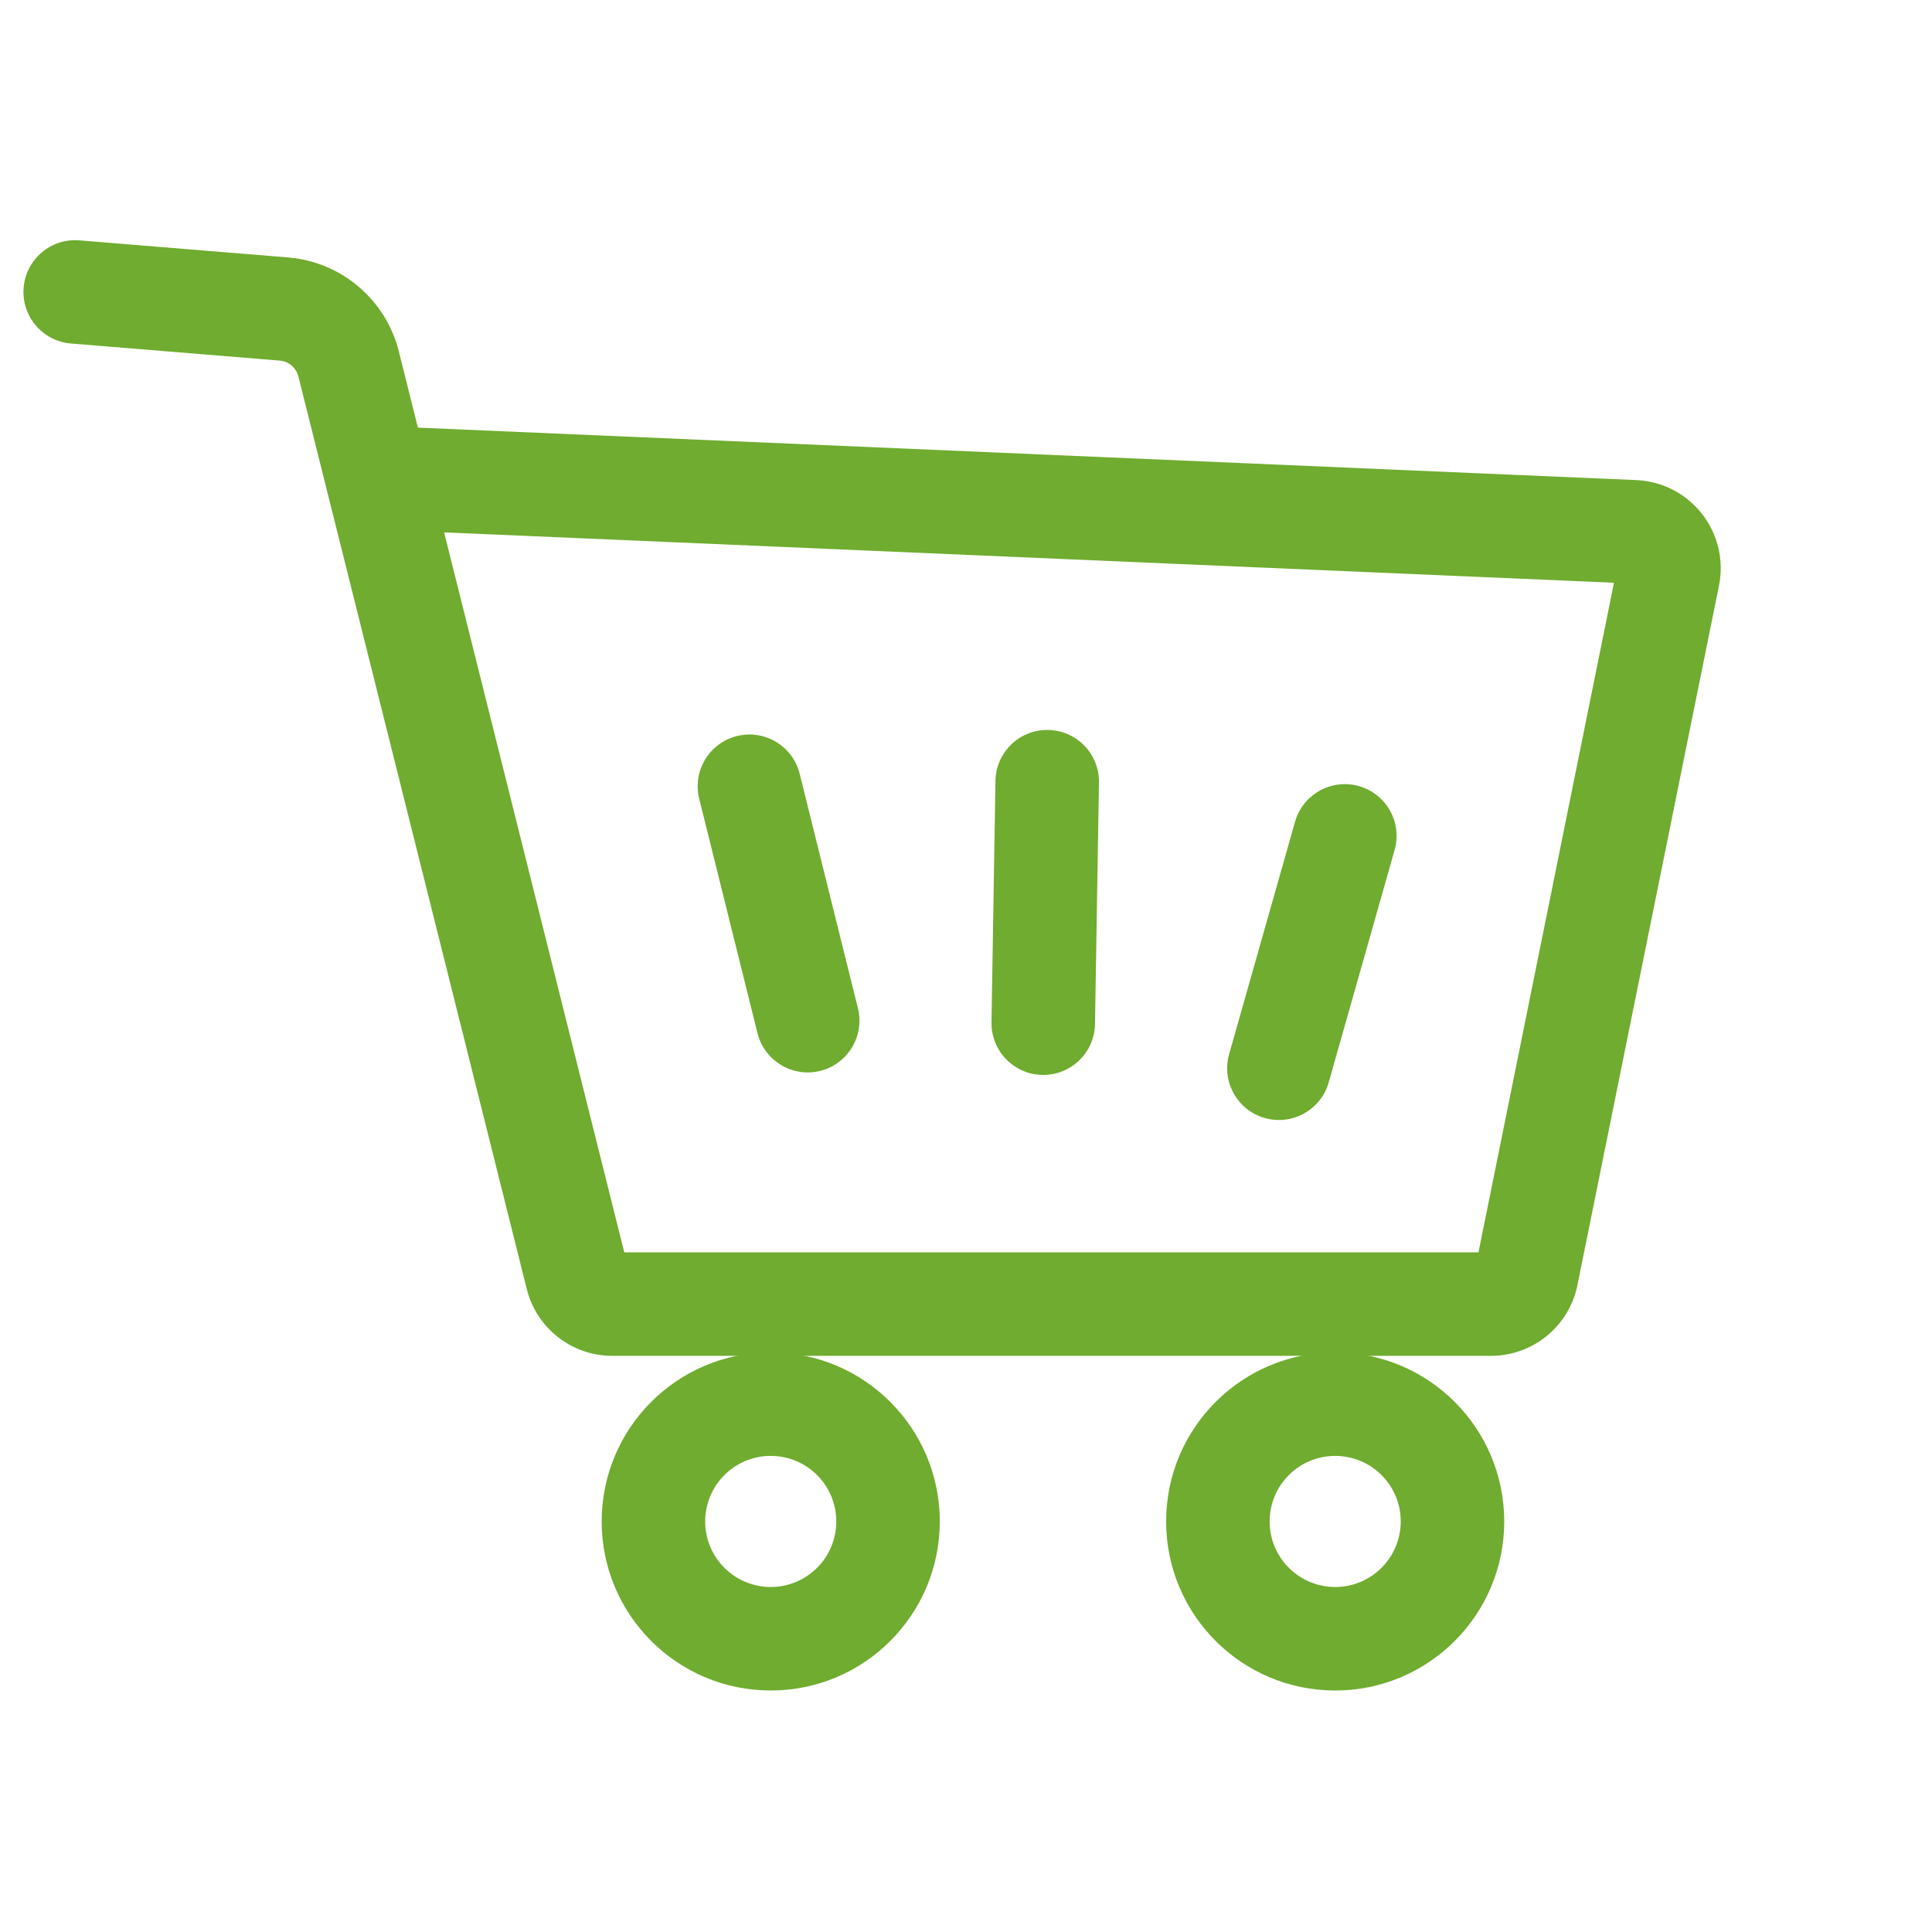
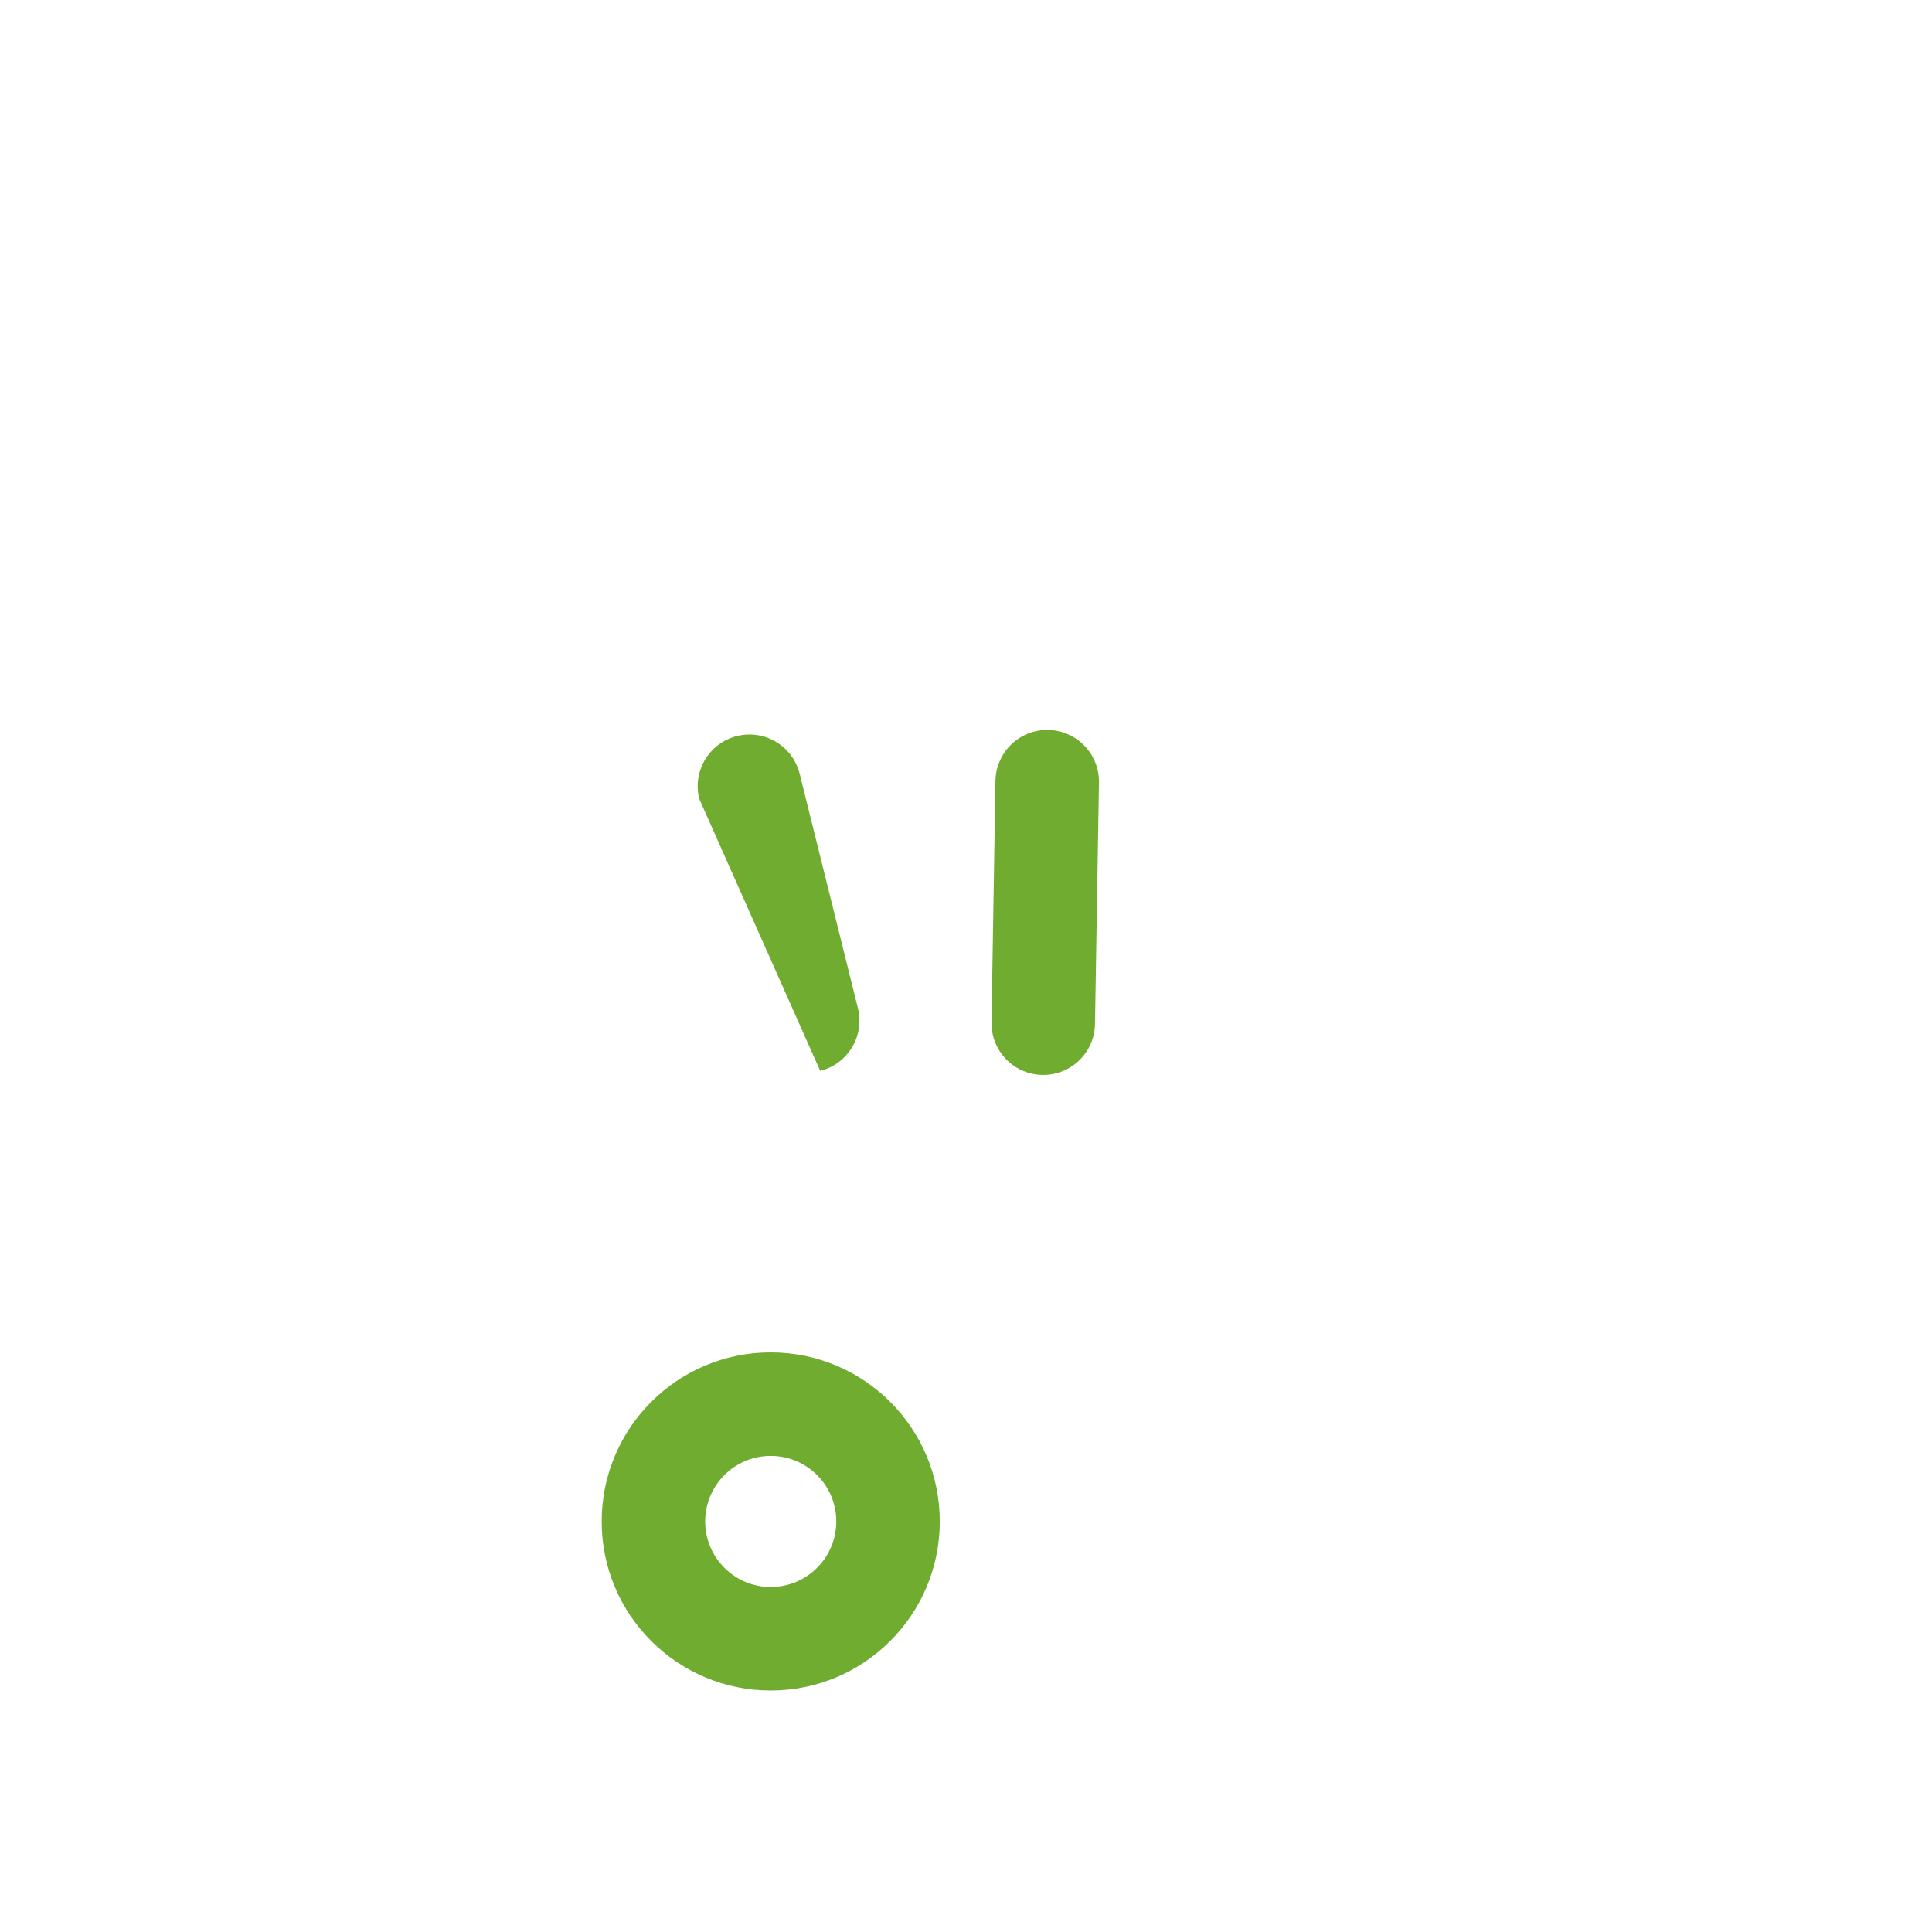
<svg xmlns="http://www.w3.org/2000/svg" width="56" height="56" viewBox="0 0 56 56" fill="none">
-   <path fill-rule="evenodd" clip-rule="evenodd" d="M0.685 8.339C0.752 7.513 1.477 6.899 2.302 6.967L8.35 7.462C9.893 7.588 11.185 8.684 11.561 10.187L12.113 12.395L47.429 13.916C47.562 13.922 47.695 13.938 47.826 13.964C49.211 14.245 50.105 15.594 49.825 16.978L45.722 37.25C45.481 38.443 44.433 39.3 43.216 39.3H17.749C16.576 39.3 15.553 38.502 15.269 37.364L8.65 10.915C8.587 10.66 8.367 10.473 8.105 10.452L2.057 9.957C1.232 9.889 0.617 9.165 0.685 8.339ZM12.873 15.431L18.095 36.3H42.854L46.782 16.891L12.873 15.431Z" fill="#6FAC2F" />
  <path fill-rule="evenodd" clip-rule="evenodd" d="M22.34 42.2C21.291 42.2 20.44 43.051 20.44 44.1C20.44 45.149 21.291 46 22.34 46C23.39 46 24.24 45.149 24.24 44.1C24.24 43.051 23.39 42.2 22.34 42.2ZM17.44 44.1C17.44 41.394 19.634 39.2 22.34 39.2C25.047 39.2 27.24 41.394 27.24 44.1C27.24 46.806 25.047 49 22.34 49C19.634 49 17.44 46.806 17.44 44.1Z" fill="#6FAC2F" />
-   <path fill-rule="evenodd" clip-rule="evenodd" d="M38.701 42.2C37.651 42.2 36.801 43.05 36.801 44.1C36.801 45.149 37.651 46 38.701 46C39.75 46 40.601 45.149 40.601 44.1C40.601 43.05 39.75 42.2 38.701 42.2ZM33.801 44.1C33.801 41.394 35.995 39.2 38.701 39.2C41.407 39.2 43.601 41.394 43.601 44.1C43.601 46.806 41.407 49 38.701 49C35.995 49 33.801 46.806 33.801 44.1Z" fill="#6FAC2F" />
-   <path fill-rule="evenodd" clip-rule="evenodd" d="M39.39 22.786C40.187 23.012 40.65 23.842 40.423 24.639L38.513 31.373C38.287 32.17 37.457 32.633 36.66 32.406C35.863 32.18 35.401 31.351 35.627 30.554L37.537 23.82C37.764 23.023 38.593 22.56 39.39 22.786Z" fill="#6FAC2F" />
-   <path fill-rule="evenodd" clip-rule="evenodd" d="M21.361 21.335C22.165 21.135 22.979 21.625 23.179 22.429L24.867 29.222C25.067 30.026 24.578 30.84 23.774 31.04C22.97 31.24 22.156 30.75 21.956 29.946L20.267 23.153C20.067 22.349 20.557 21.535 21.361 21.335Z" fill="#6FAC2F" />
+   <path fill-rule="evenodd" clip-rule="evenodd" d="M21.361 21.335C22.165 21.135 22.979 21.625 23.179 22.429L24.867 29.222C25.067 30.026 24.578 30.84 23.774 31.04L20.267 23.153C20.067 22.349 20.557 21.535 21.361 21.335Z" fill="#6FAC2F" />
  <path fill-rule="evenodd" clip-rule="evenodd" d="M30.378 21.158C31.207 21.172 31.867 21.854 31.854 22.682L31.739 29.681C31.726 30.51 31.043 31.17 30.215 31.157C29.386 31.143 28.726 30.46 28.739 29.632L28.854 22.633C28.868 21.805 29.55 21.144 30.378 21.158Z" fill="#6FAC2F" />
</svg>